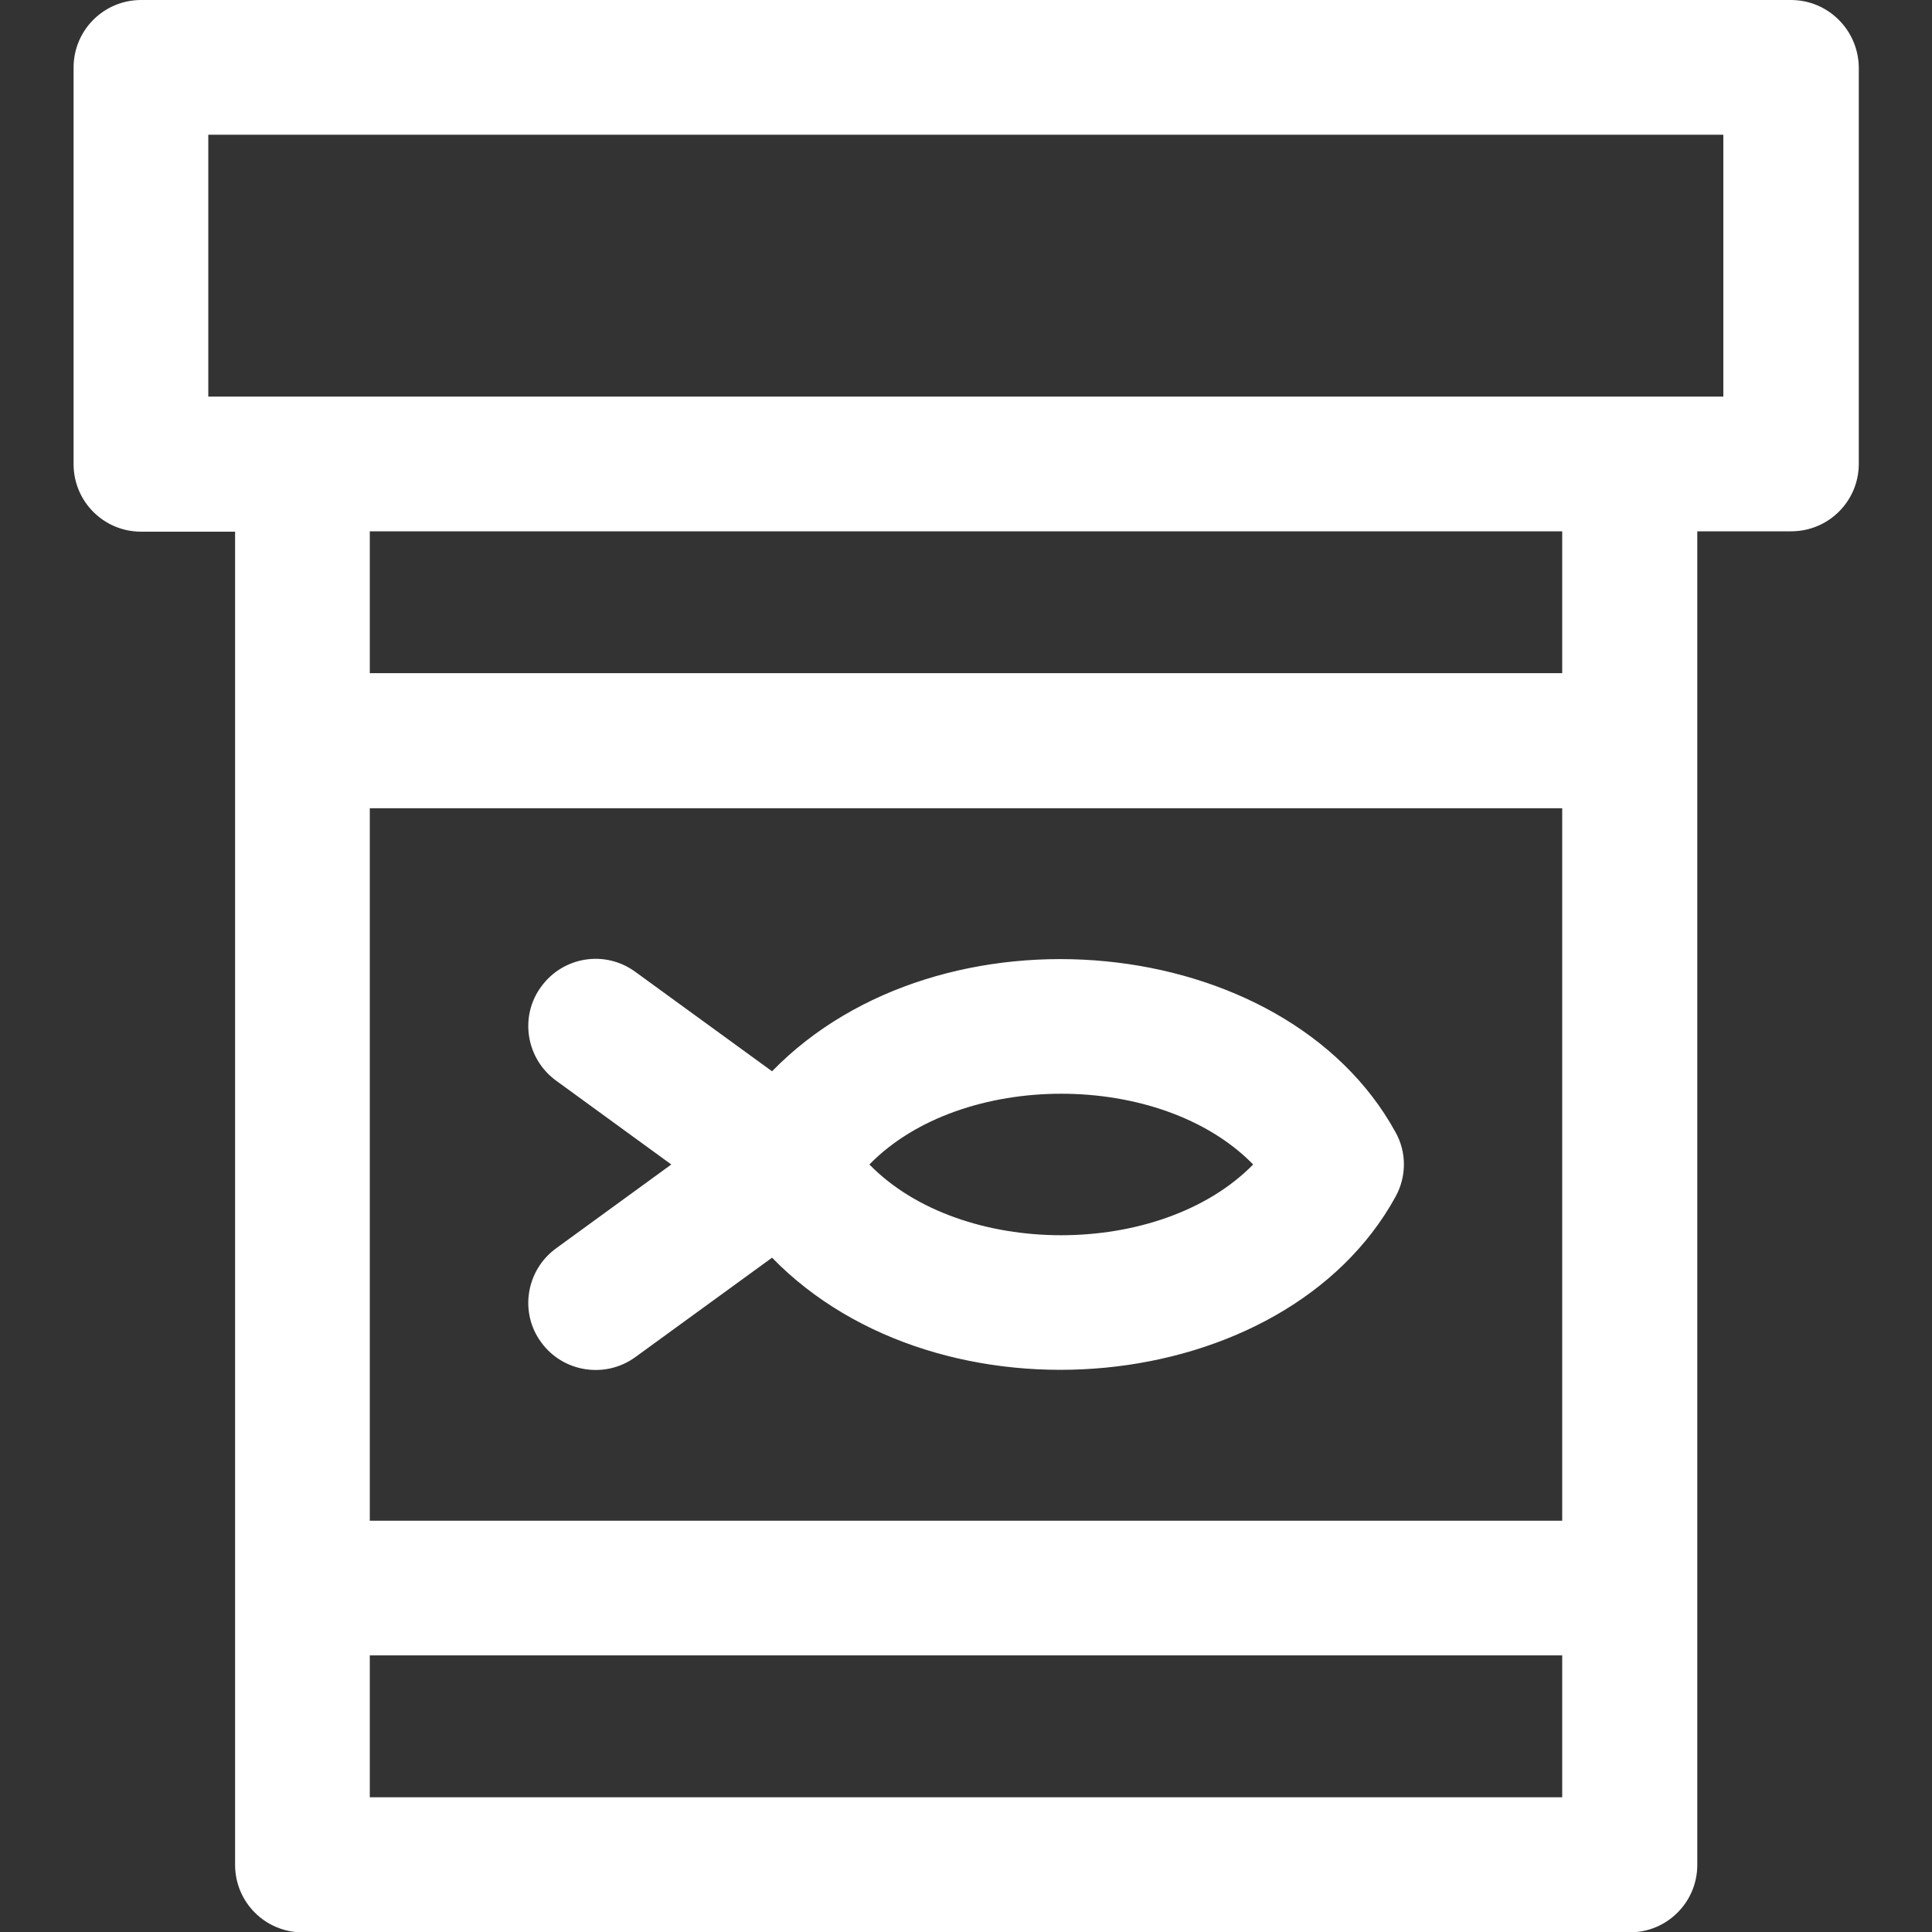
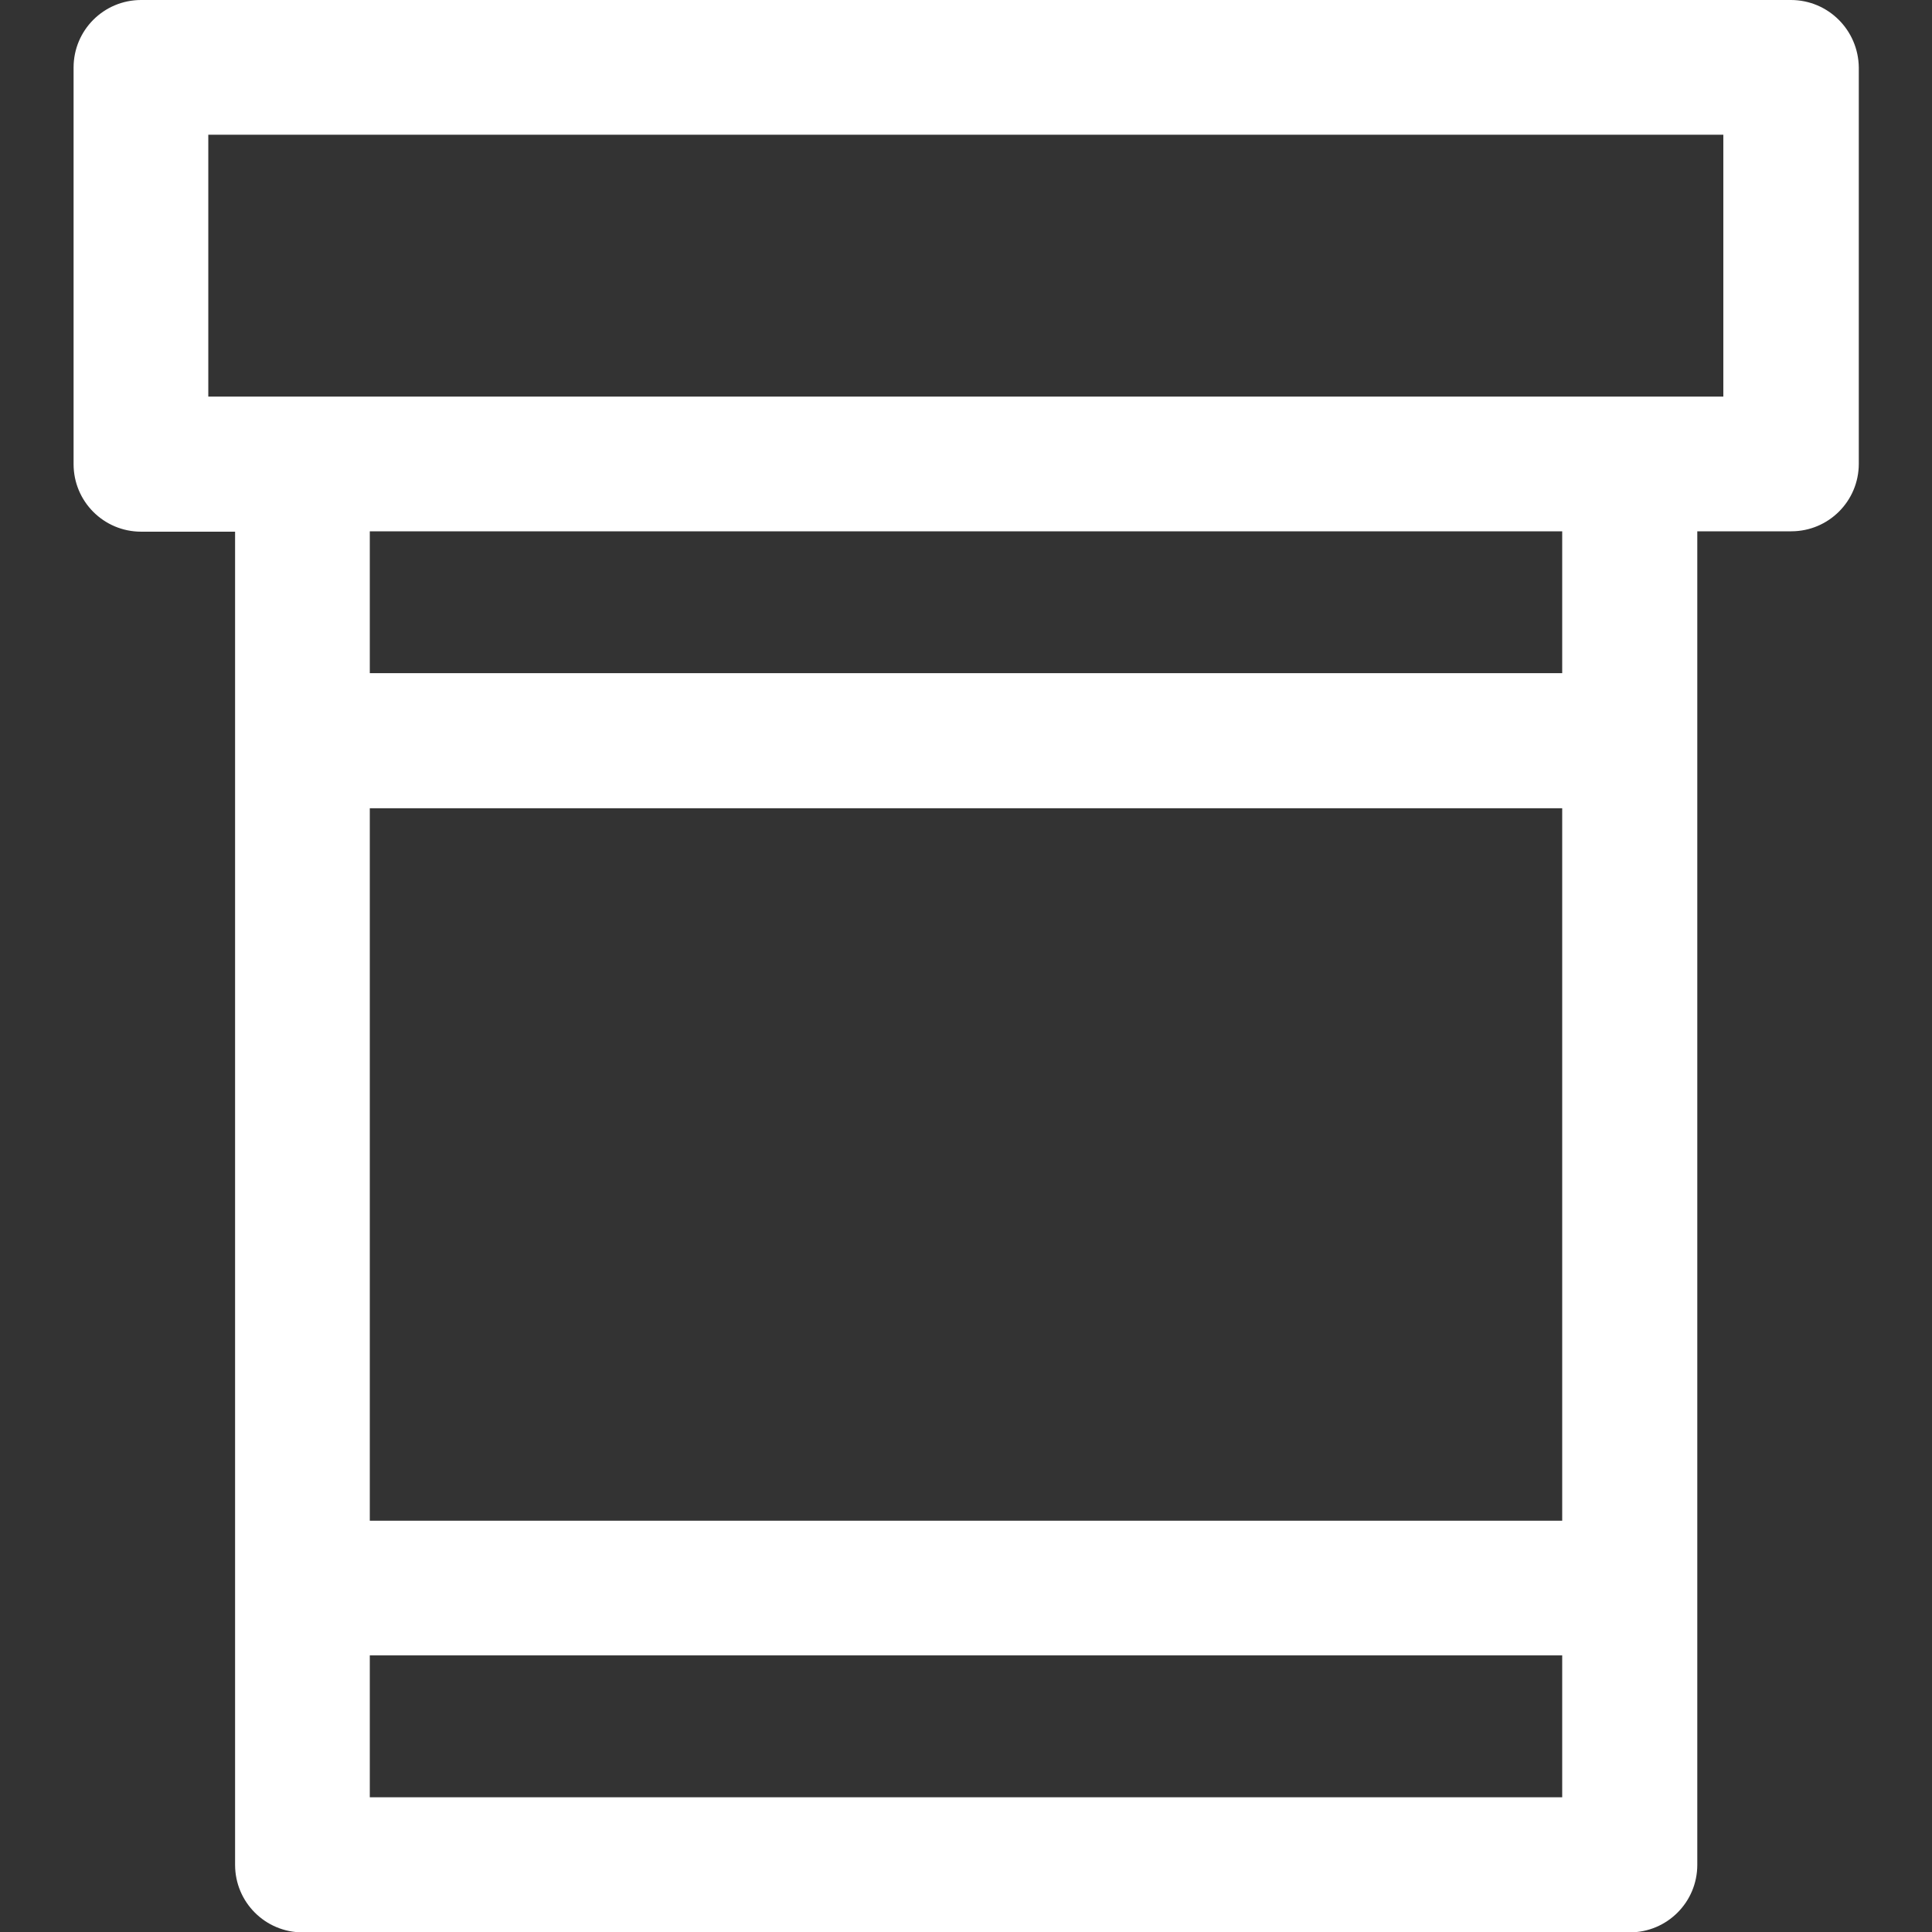
<svg xmlns="http://www.w3.org/2000/svg" version="1.1" id="Layer_1" x="0px" y="0px" viewBox="0 0 512 512" style="enable-background:new 0 0 512 512;" xml:space="preserve">
  <rect x="0" y="0" width="512" height="512" fill="#333333" stroke="none" />
  <style type="text/css">
	.st0{fill:#FFFFFF;}
</style>
-   <path class="st0" d="M147.4,286.4l30.5,22.2l-30.5,22.2c-8,5.8-9.8,17-4,24.9c5.8,8,17,9.7,24.9,4l36.3-26.4  c44.6,45.8,135.8,37.3,165.2-16.1c3-5.4,3-11.9,0-17.2c-29.3-53.3-120.5-62-165.2-16.1l-36.3-26.4c-8-5.8-19.1-4-24.9,4  C137.6,269.4,139.4,280.6,147.4,286.4z M332.1,308.6c-24.5,25-77.3,25-101.7,0C254.8,283.6,307.7,283.6,332.1,308.6z" />
  <path class="st0" d="M474.6,0H37.4c-9.9,0-17.9,8-17.9,17.9V123c0,9.9,8,17.9,17.9,17.9h24.9v353.3c0,9.9,8,17.9,17.9,17.9h351.7  c9.9,0,17.9-8,17.9-17.9V140.8h24.9c9.9,0,17.9-8,17.9-17.9V17.9C492.5,8,484.5,0,474.6,0z M414,403H98V214.2h316L414,403L414,403  L414,403z M98,476.3v-37.6h316v37.6H98z M414,178.4H98v-37.6h316L414,178.4L414,178.4z M456.7,105.1c-7.6,0-399,0-401.5,0V35.7  h401.5V105.1z" />
</svg>